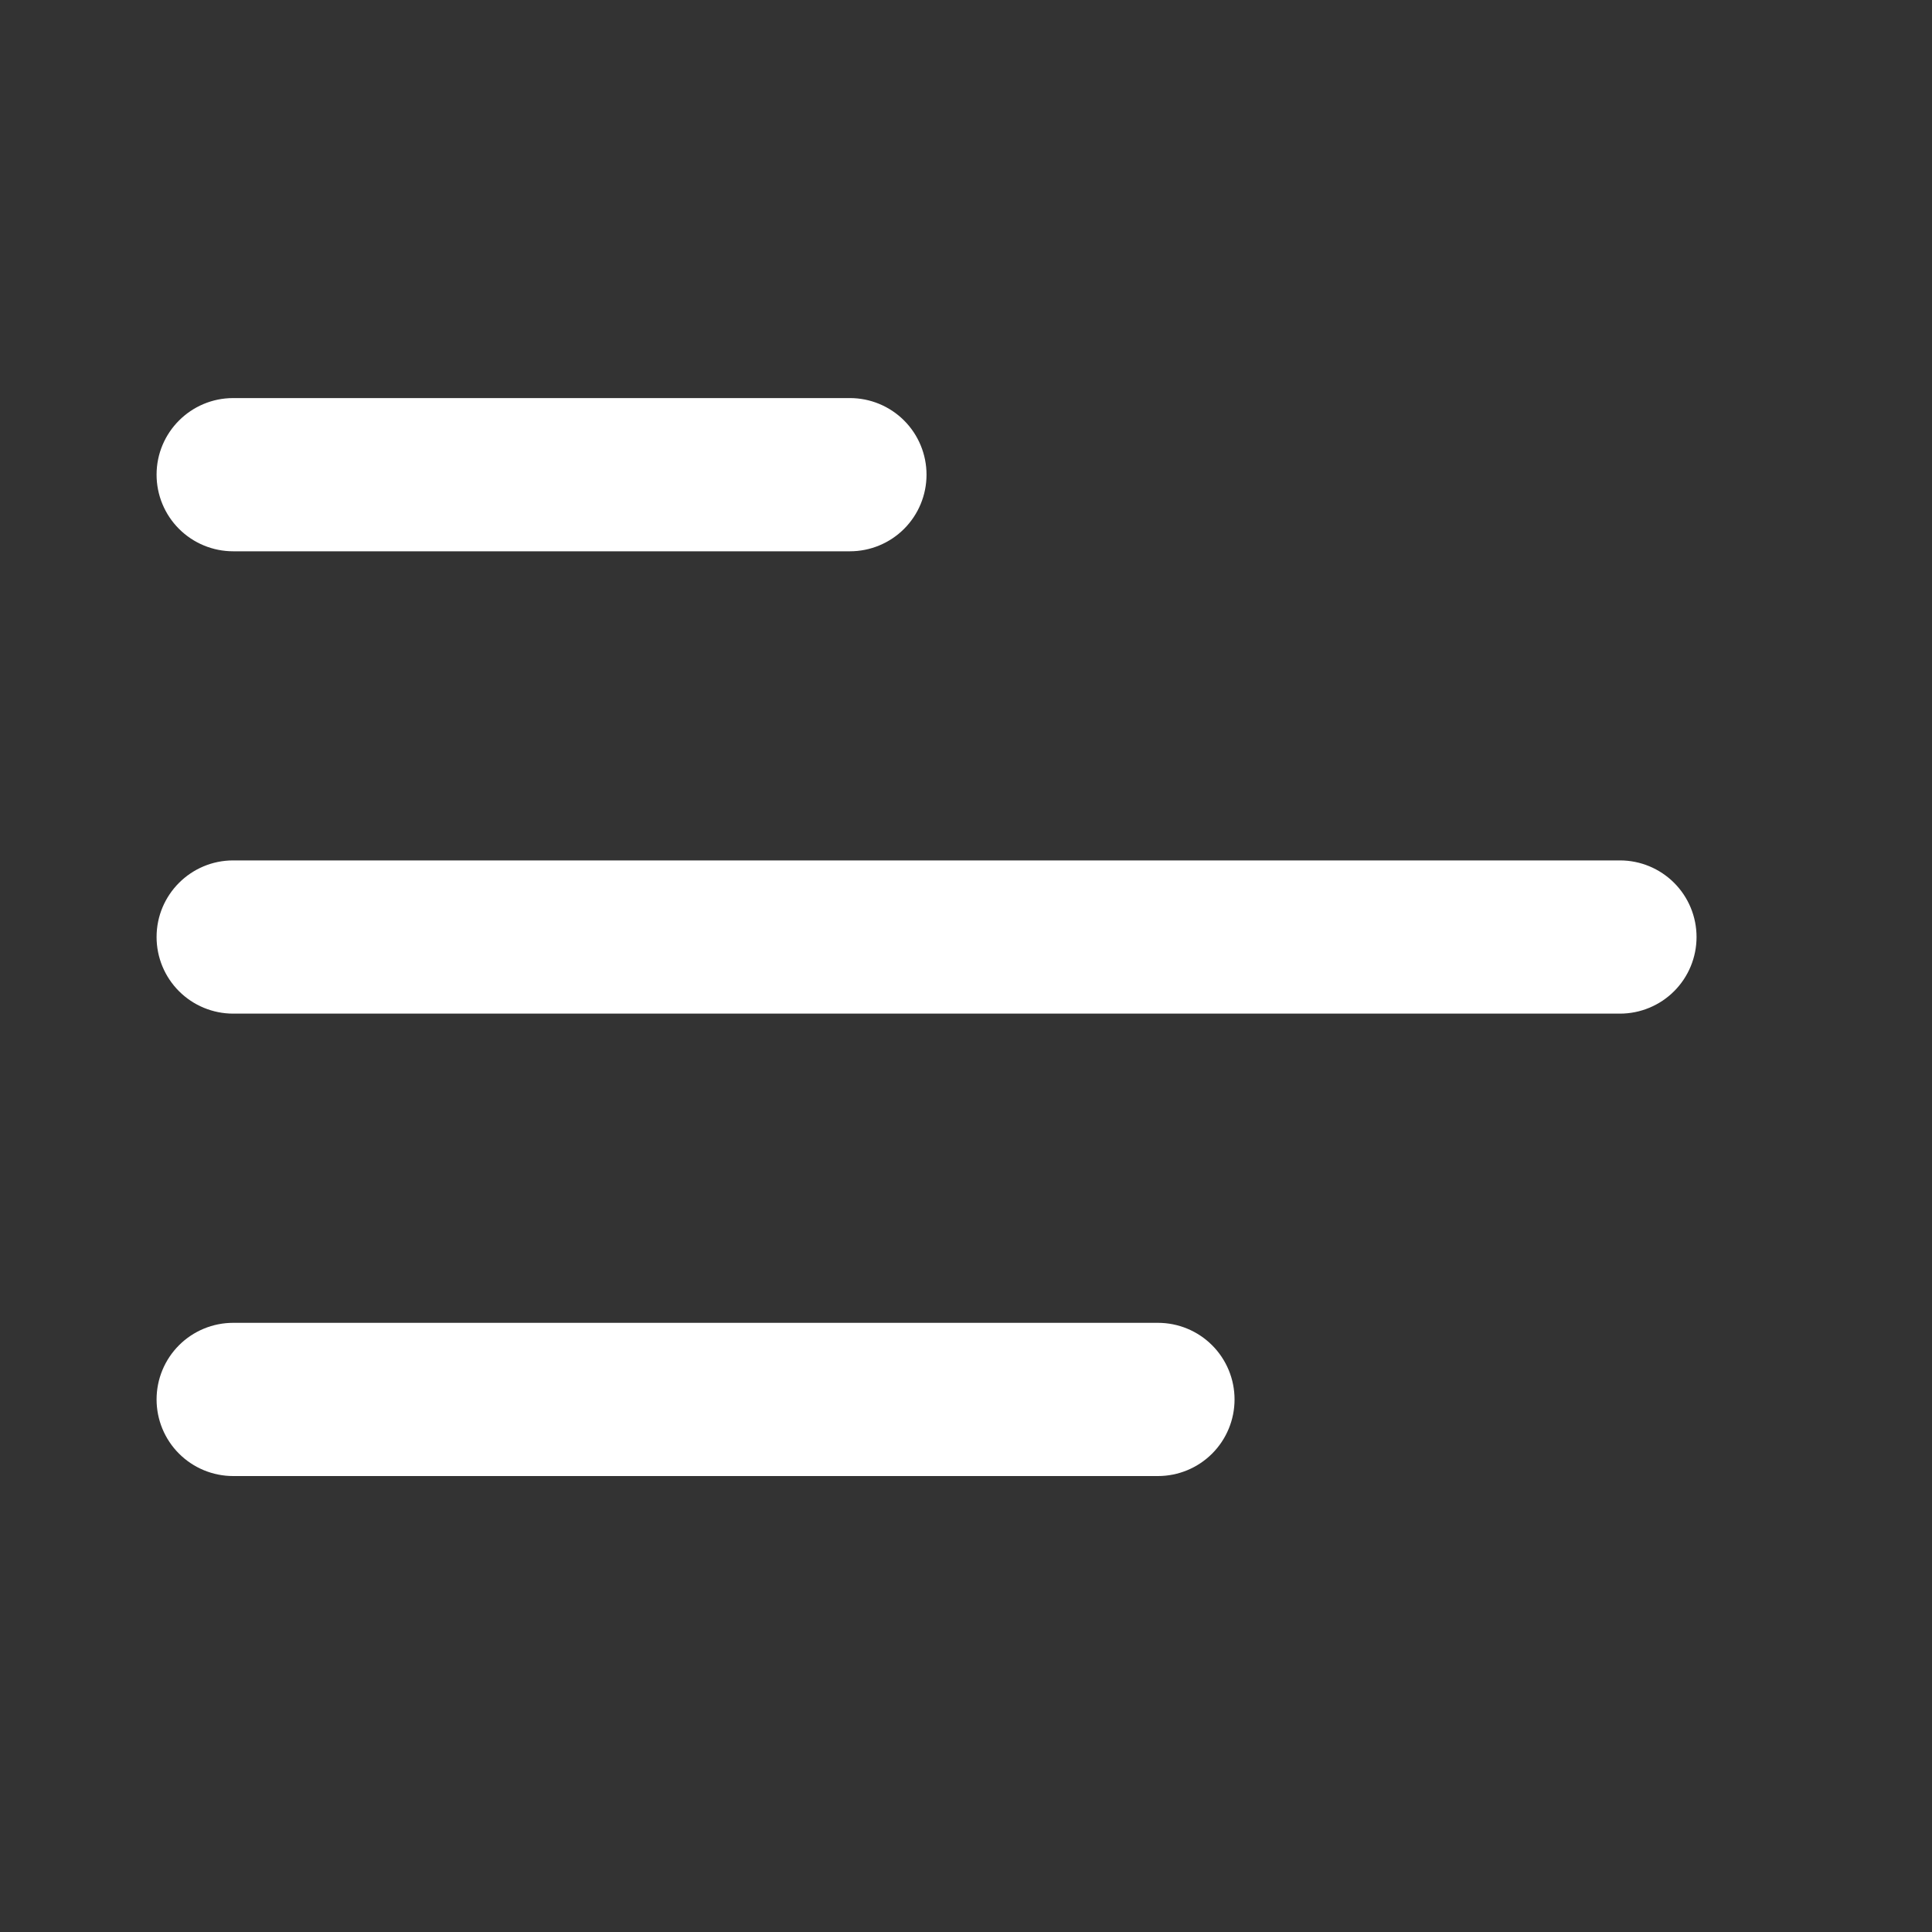
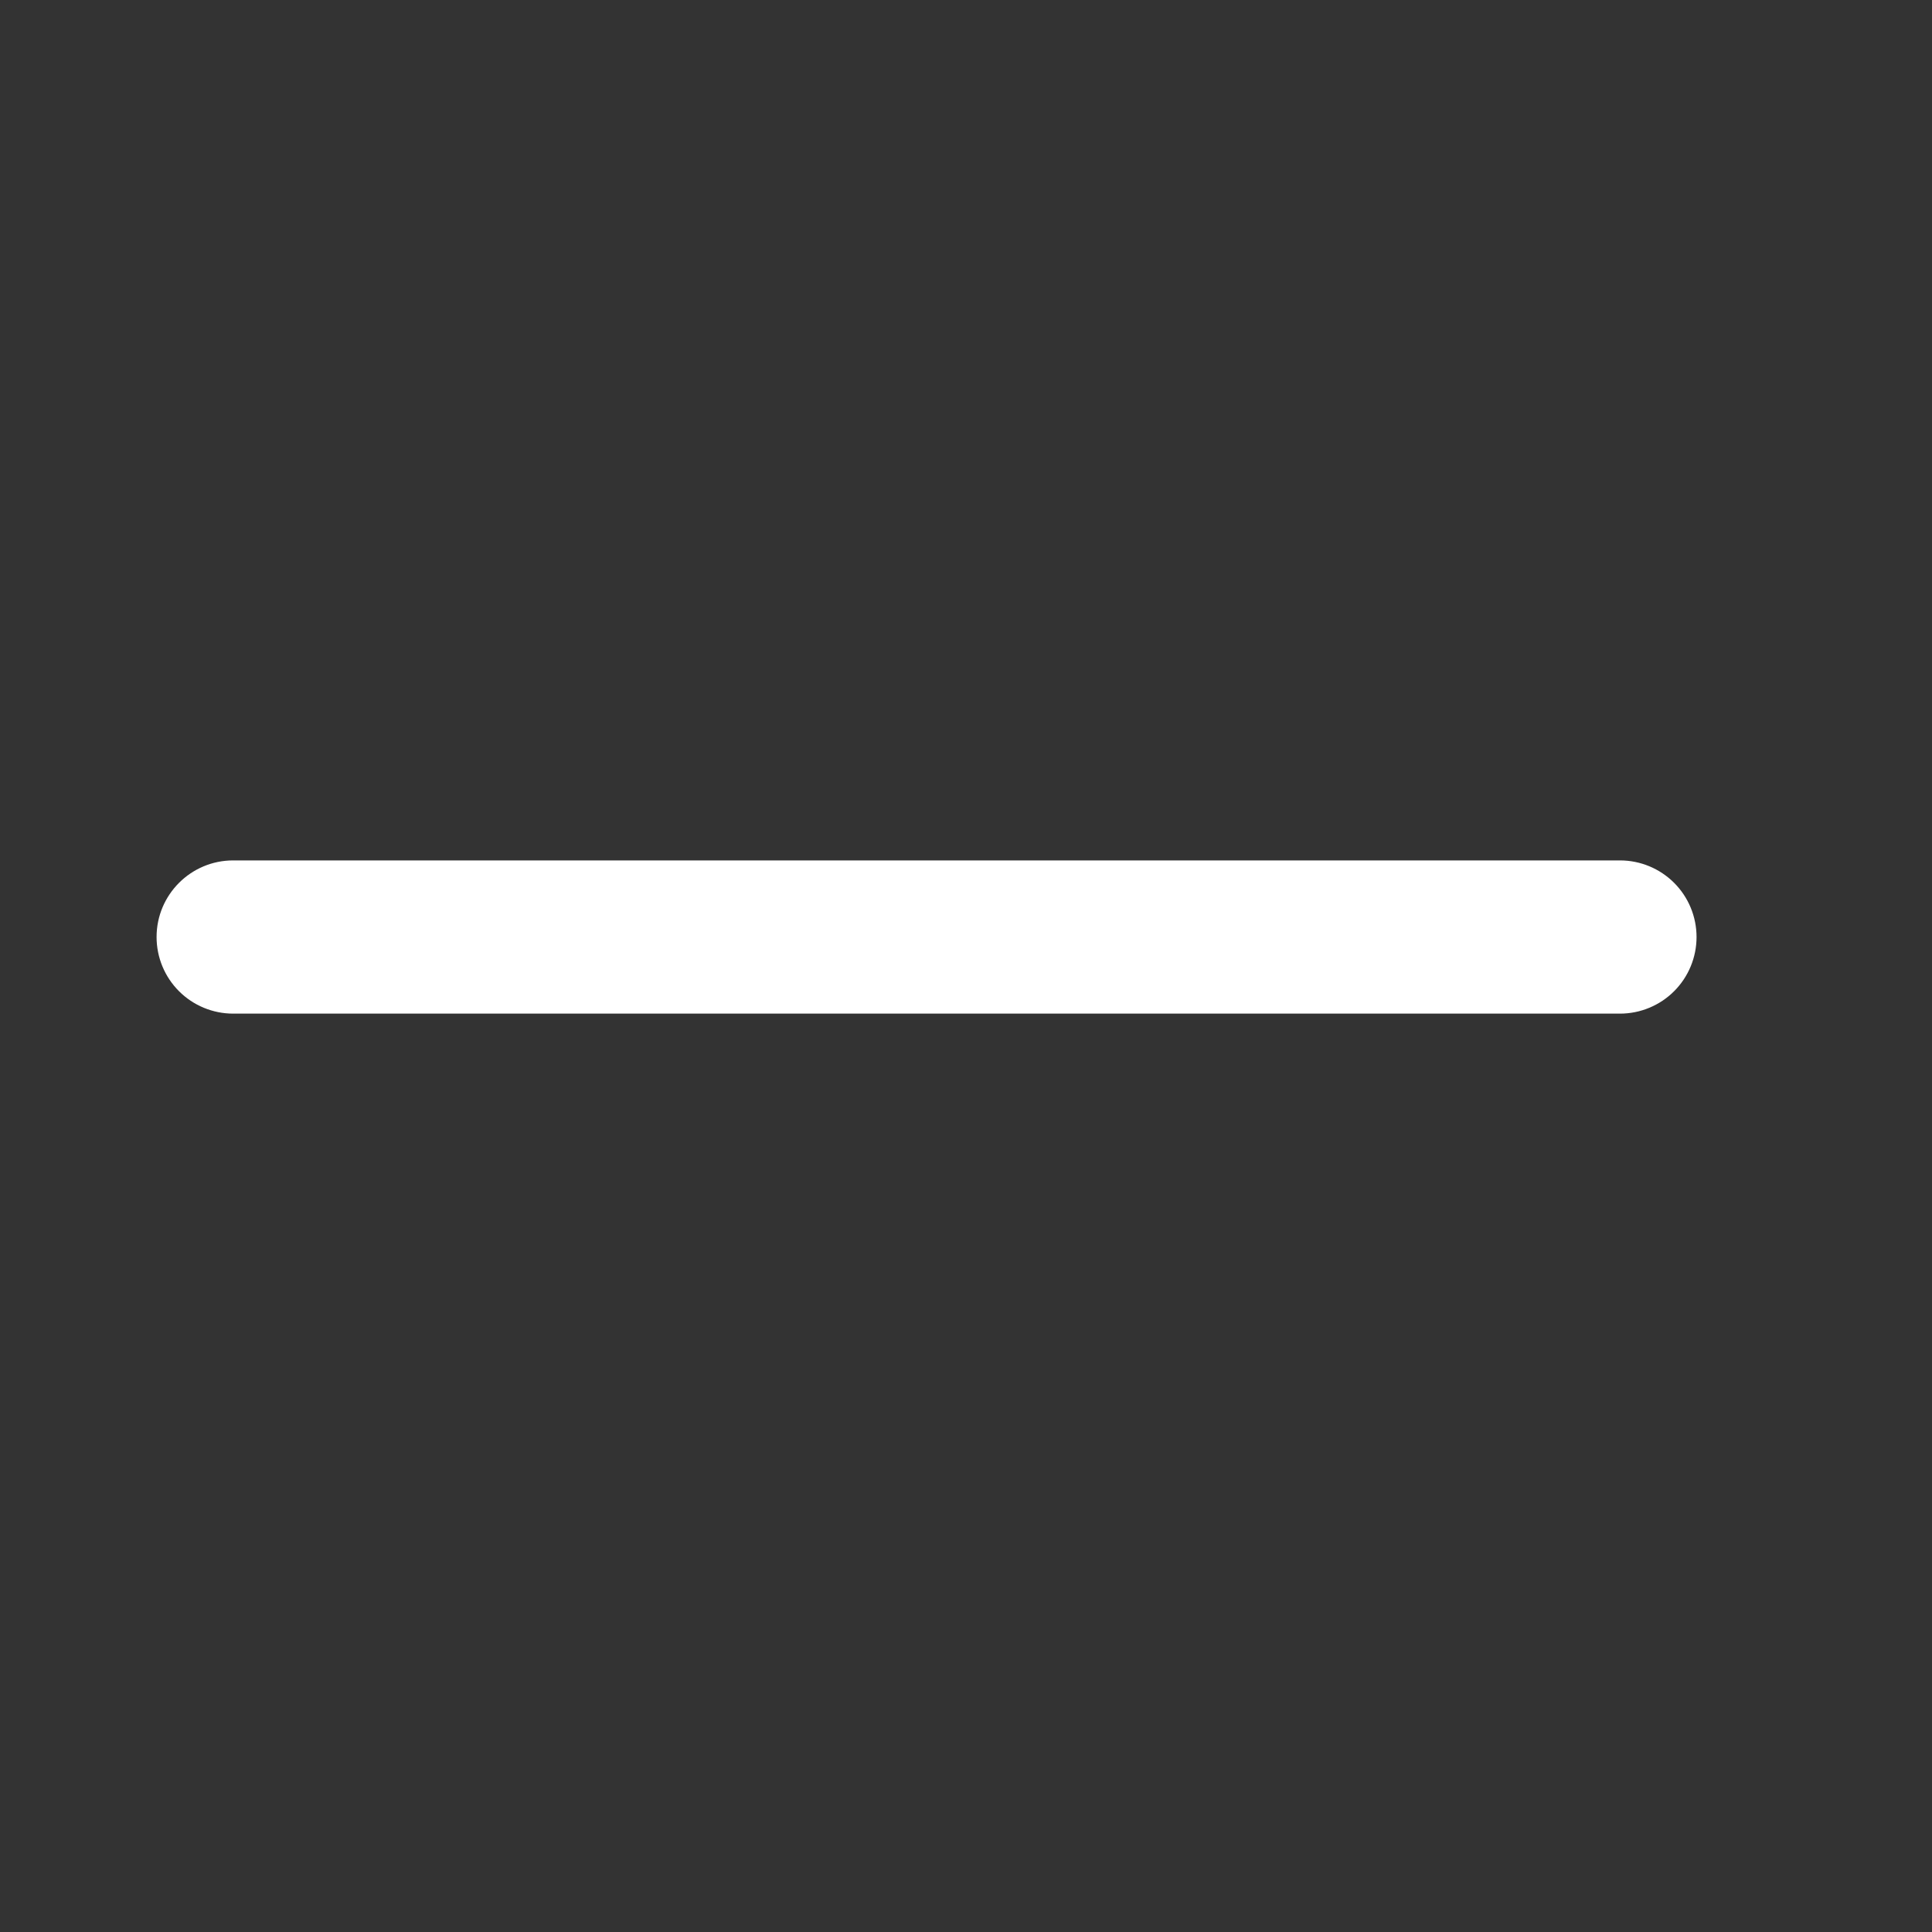
<svg xmlns="http://www.w3.org/2000/svg" width="23" height="23" viewBox="0 0 23 23" fill="none">
  <rect x="0" y="0" width="23" height="23" fill="#333333" stroke="none" />
-   <path d="M1.864 5.651C1.864 5.147 2.273 4.739 2.776 4.739H10.118C10.36 4.739 10.592 4.835 10.763 5.006C10.934 5.177 11.03 5.409 11.03 5.651C11.03 5.893 10.934 6.125 10.763 6.296C10.592 6.467 10.36 6.563 10.118 6.563H2.776C2.534 6.563 2.302 6.467 2.131 6.296C1.96 6.125 1.864 5.893 1.864 5.651Z" fill="white" />
  <path d="M1.864 11.155C1.864 10.651 2.273 10.243 2.776 10.243H19.285C19.527 10.243 19.759 10.339 19.93 10.51C20.101 10.681 20.197 10.913 20.197 11.155C20.197 11.397 20.101 11.629 19.93 11.8C19.759 11.971 19.527 12.067 19.285 12.067H2.776C2.534 12.067 2.302 11.971 2.131 11.8C1.96 11.629 1.864 11.397 1.864 11.155Z" fill="white" />
-   <path d="M2.776 15.748C2.534 15.748 2.302 15.844 2.131 16.015C1.96 16.186 1.864 16.418 1.864 16.66C1.864 16.902 1.96 17.134 2.131 17.305C2.302 17.476 2.534 17.572 2.776 17.572H13.785C14.027 17.572 14.259 17.476 14.43 17.305C14.601 17.134 14.697 16.902 14.697 16.66C14.697 16.418 14.601 16.186 14.43 16.015C14.259 15.844 14.027 15.748 13.785 15.748H2.776Z" fill="white" />
</svg>